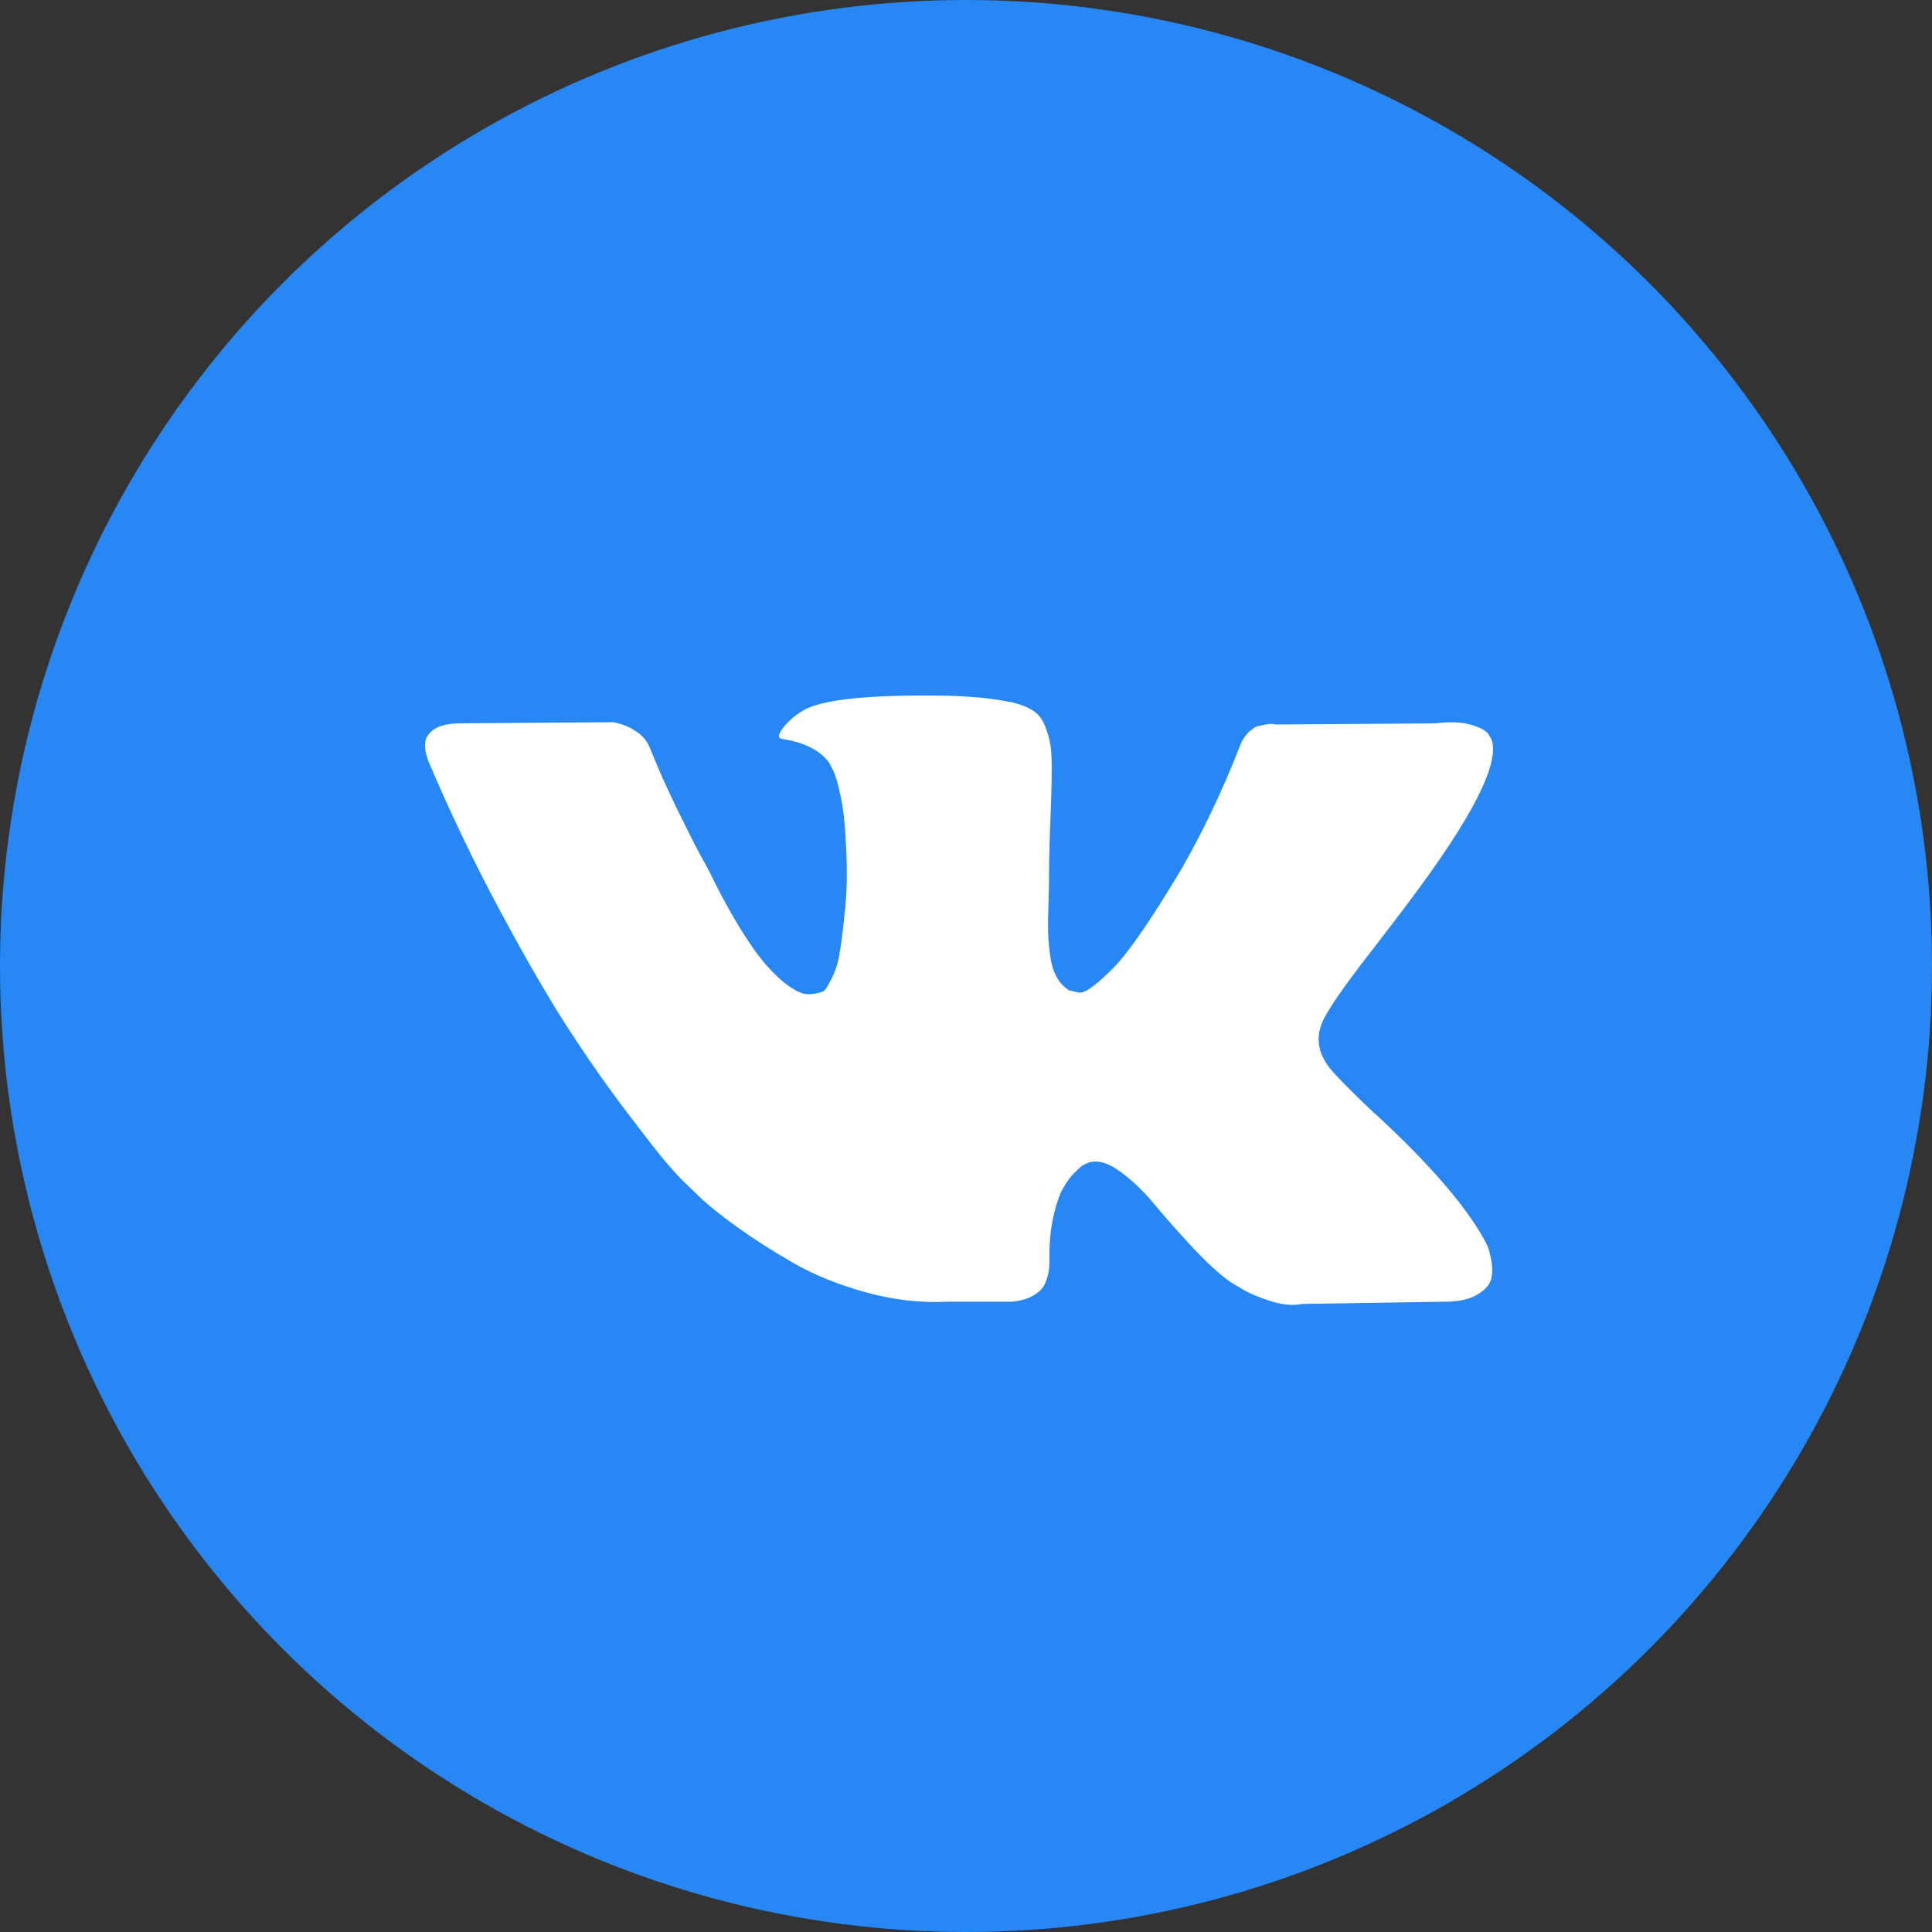
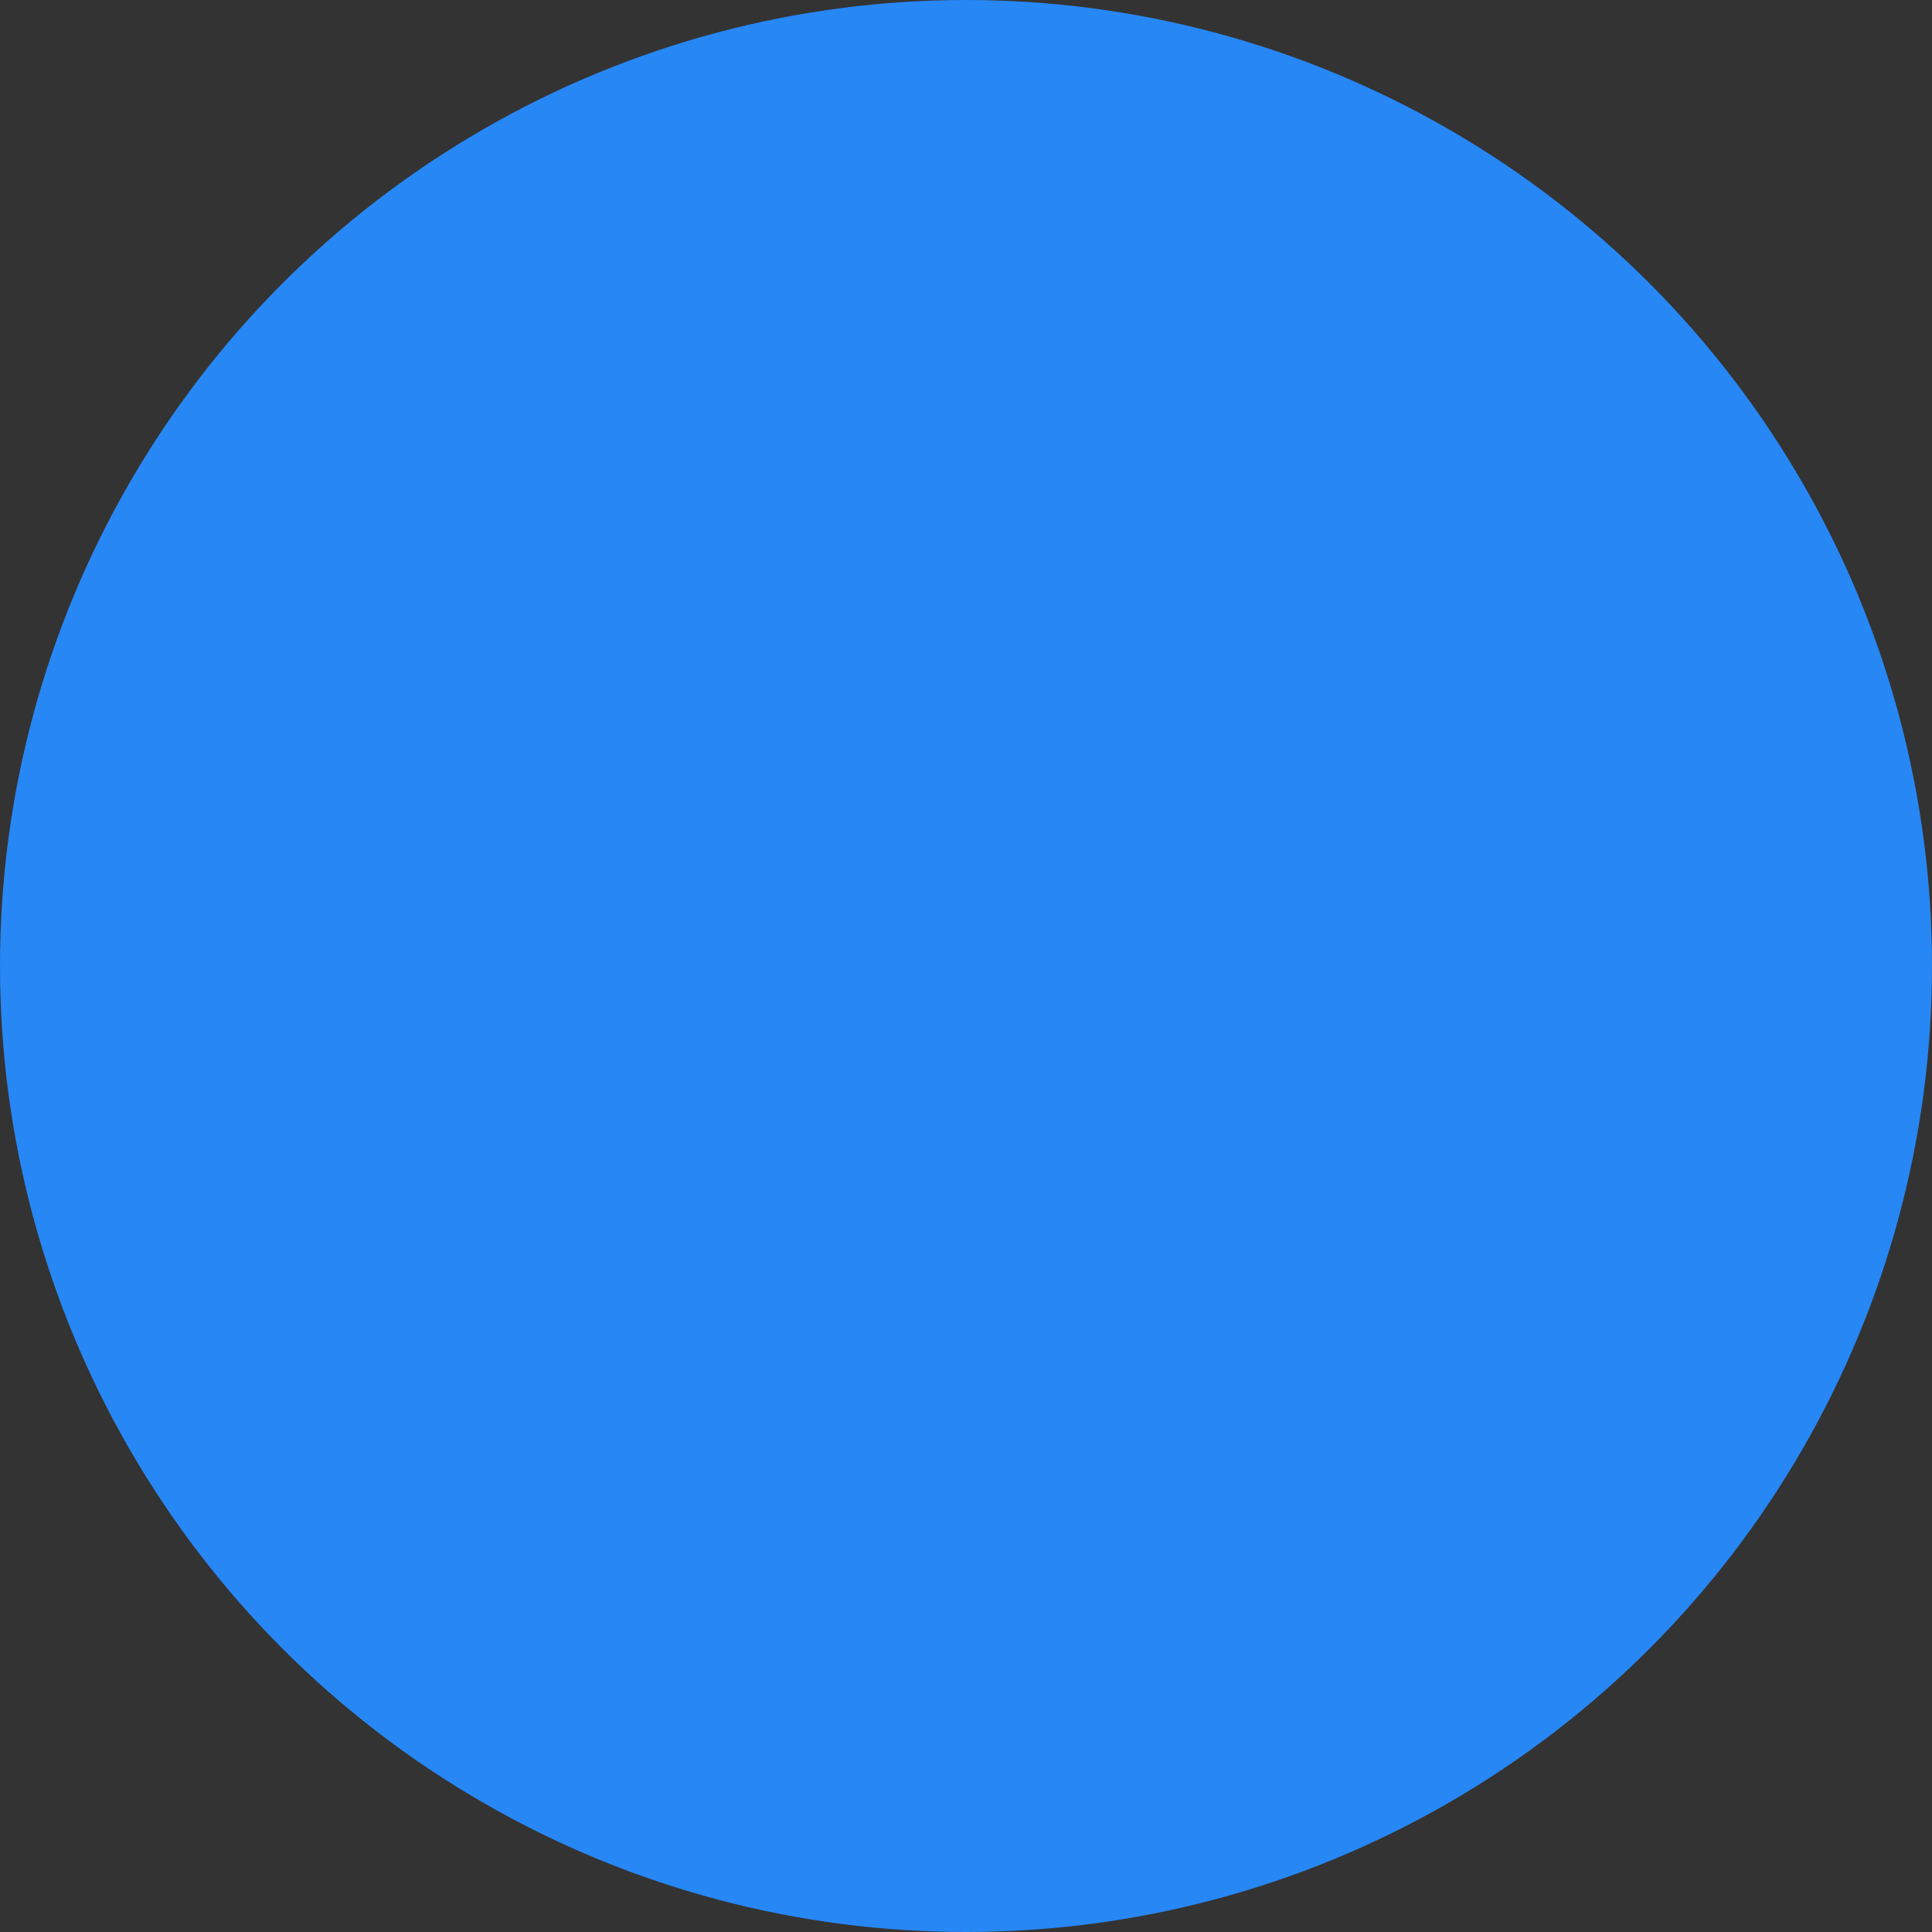
<svg xmlns="http://www.w3.org/2000/svg" width="40" height="40" viewBox="0 0 40 40" fill="none">
  <rect x="0" y="0" width="40" height="40" fill="#333333" stroke="none" />
  <circle cx="20" cy="20" r="20" fill="#2787F5" />
-   <path d="M30.795 25.793C30.768 25.736 30.743 25.688 30.72 25.649C30.337 24.958 29.604 24.11 28.521 23.105L28.498 23.082L28.487 23.07L28.475 23.059H28.464C27.973 22.591 27.662 22.276 27.531 22.115C27.293 21.808 27.24 21.497 27.37 21.182C27.462 20.944 27.808 20.442 28.406 19.674C28.721 19.267 28.97 18.941 29.154 18.695C30.482 16.93 31.058 15.802 30.881 15.31L30.813 15.196C30.767 15.127 30.648 15.063 30.456 15.006C30.264 14.948 30.018 14.939 29.719 14.977L26.403 15C26.35 14.981 26.273 14.983 26.173 15.006C26.073 15.029 26.023 15.04 26.023 15.04L25.965 15.069L25.92 15.104C25.881 15.127 25.839 15.167 25.793 15.225C25.747 15.282 25.709 15.349 25.678 15.426C25.317 16.355 24.907 17.218 24.446 18.016C24.162 18.492 23.901 18.905 23.663 19.254C23.425 19.603 23.226 19.86 23.065 20.025C22.903 20.19 22.758 20.323 22.627 20.422C22.496 20.522 22.397 20.565 22.328 20.549C22.259 20.534 22.194 20.518 22.132 20.503C22.024 20.434 21.938 20.34 21.873 20.221C21.808 20.102 21.764 19.952 21.741 19.772C21.718 19.591 21.704 19.436 21.7 19.306C21.697 19.175 21.698 18.991 21.706 18.753C21.714 18.515 21.718 18.354 21.718 18.27C21.718 17.978 21.723 17.661 21.735 17.32C21.746 16.978 21.756 16.707 21.764 16.508C21.771 16.308 21.775 16.097 21.775 15.875C21.775 15.652 21.762 15.478 21.735 15.351C21.708 15.224 21.668 15.101 21.614 14.982C21.56 14.864 21.482 14.771 21.378 14.706C21.274 14.641 21.146 14.589 20.992 14.551C20.586 14.459 20.067 14.409 19.438 14.401C18.011 14.386 17.093 14.478 16.686 14.678C16.525 14.762 16.379 14.877 16.249 15.023C16.111 15.192 16.091 15.284 16.191 15.299C16.652 15.368 16.978 15.533 17.17 15.794L17.239 15.932C17.293 16.032 17.346 16.209 17.4 16.462C17.454 16.715 17.488 16.995 17.504 17.302C17.542 17.863 17.542 18.342 17.504 18.741C17.465 19.14 17.429 19.451 17.394 19.674C17.36 19.896 17.308 20.077 17.239 20.215C17.17 20.353 17.124 20.438 17.101 20.468C17.078 20.499 17.058 20.518 17.043 20.526C16.944 20.564 16.84 20.584 16.732 20.584C16.625 20.584 16.494 20.53 16.341 20.422C16.188 20.315 16.028 20.167 15.863 19.979C15.698 19.791 15.512 19.528 15.305 19.19C15.098 18.853 14.883 18.453 14.66 17.993L14.476 17.659C14.361 17.444 14.204 17.131 14.004 16.721C13.804 16.31 13.628 15.913 13.474 15.529C13.413 15.368 13.321 15.245 13.198 15.161L13.14 15.126C13.102 15.095 13.041 15.063 12.956 15.028C12.872 14.993 12.784 14.969 12.691 14.953L9.537 14.976C9.214 14.976 8.996 15.049 8.881 15.195L8.834 15.264C8.811 15.303 8.8 15.364 8.8 15.448C8.8 15.533 8.823 15.636 8.869 15.759C9.329 16.842 9.83 17.885 10.371 18.891C10.912 19.896 11.383 20.706 11.782 21.32C12.181 21.934 12.588 22.514 13.002 23.058C13.416 23.603 13.691 23.953 13.825 24.106C13.96 24.26 14.065 24.375 14.142 24.451L14.43 24.728C14.614 24.912 14.884 25.133 15.241 25.39C15.598 25.647 15.994 25.9 16.427 26.15C16.861 26.399 17.366 26.602 17.941 26.76C18.517 26.917 19.077 26.98 19.622 26.95H20.946C21.215 26.927 21.418 26.842 21.556 26.697L21.602 26.639C21.633 26.593 21.662 26.522 21.689 26.426C21.715 26.33 21.729 26.224 21.729 26.11C21.721 25.78 21.746 25.482 21.803 25.217C21.861 24.953 21.926 24.753 22 24.619C22.073 24.485 22.155 24.371 22.247 24.279C22.339 24.187 22.404 24.131 22.443 24.112C22.481 24.093 22.512 24.08 22.535 24.072C22.719 24.011 22.936 24.07 23.185 24.251C23.435 24.431 23.669 24.654 23.888 24.918C24.107 25.183 24.369 25.48 24.676 25.811C24.983 26.141 25.252 26.386 25.482 26.547L25.712 26.686C25.866 26.778 26.066 26.862 26.311 26.939C26.557 27.016 26.771 27.035 26.956 26.997L29.903 26.951C30.195 26.951 30.422 26.902 30.582 26.806C30.744 26.71 30.839 26.605 30.87 26.49C30.901 26.375 30.903 26.244 30.876 26.098C30.849 25.953 30.822 25.851 30.795 25.793Z" fill="white" />
</svg>